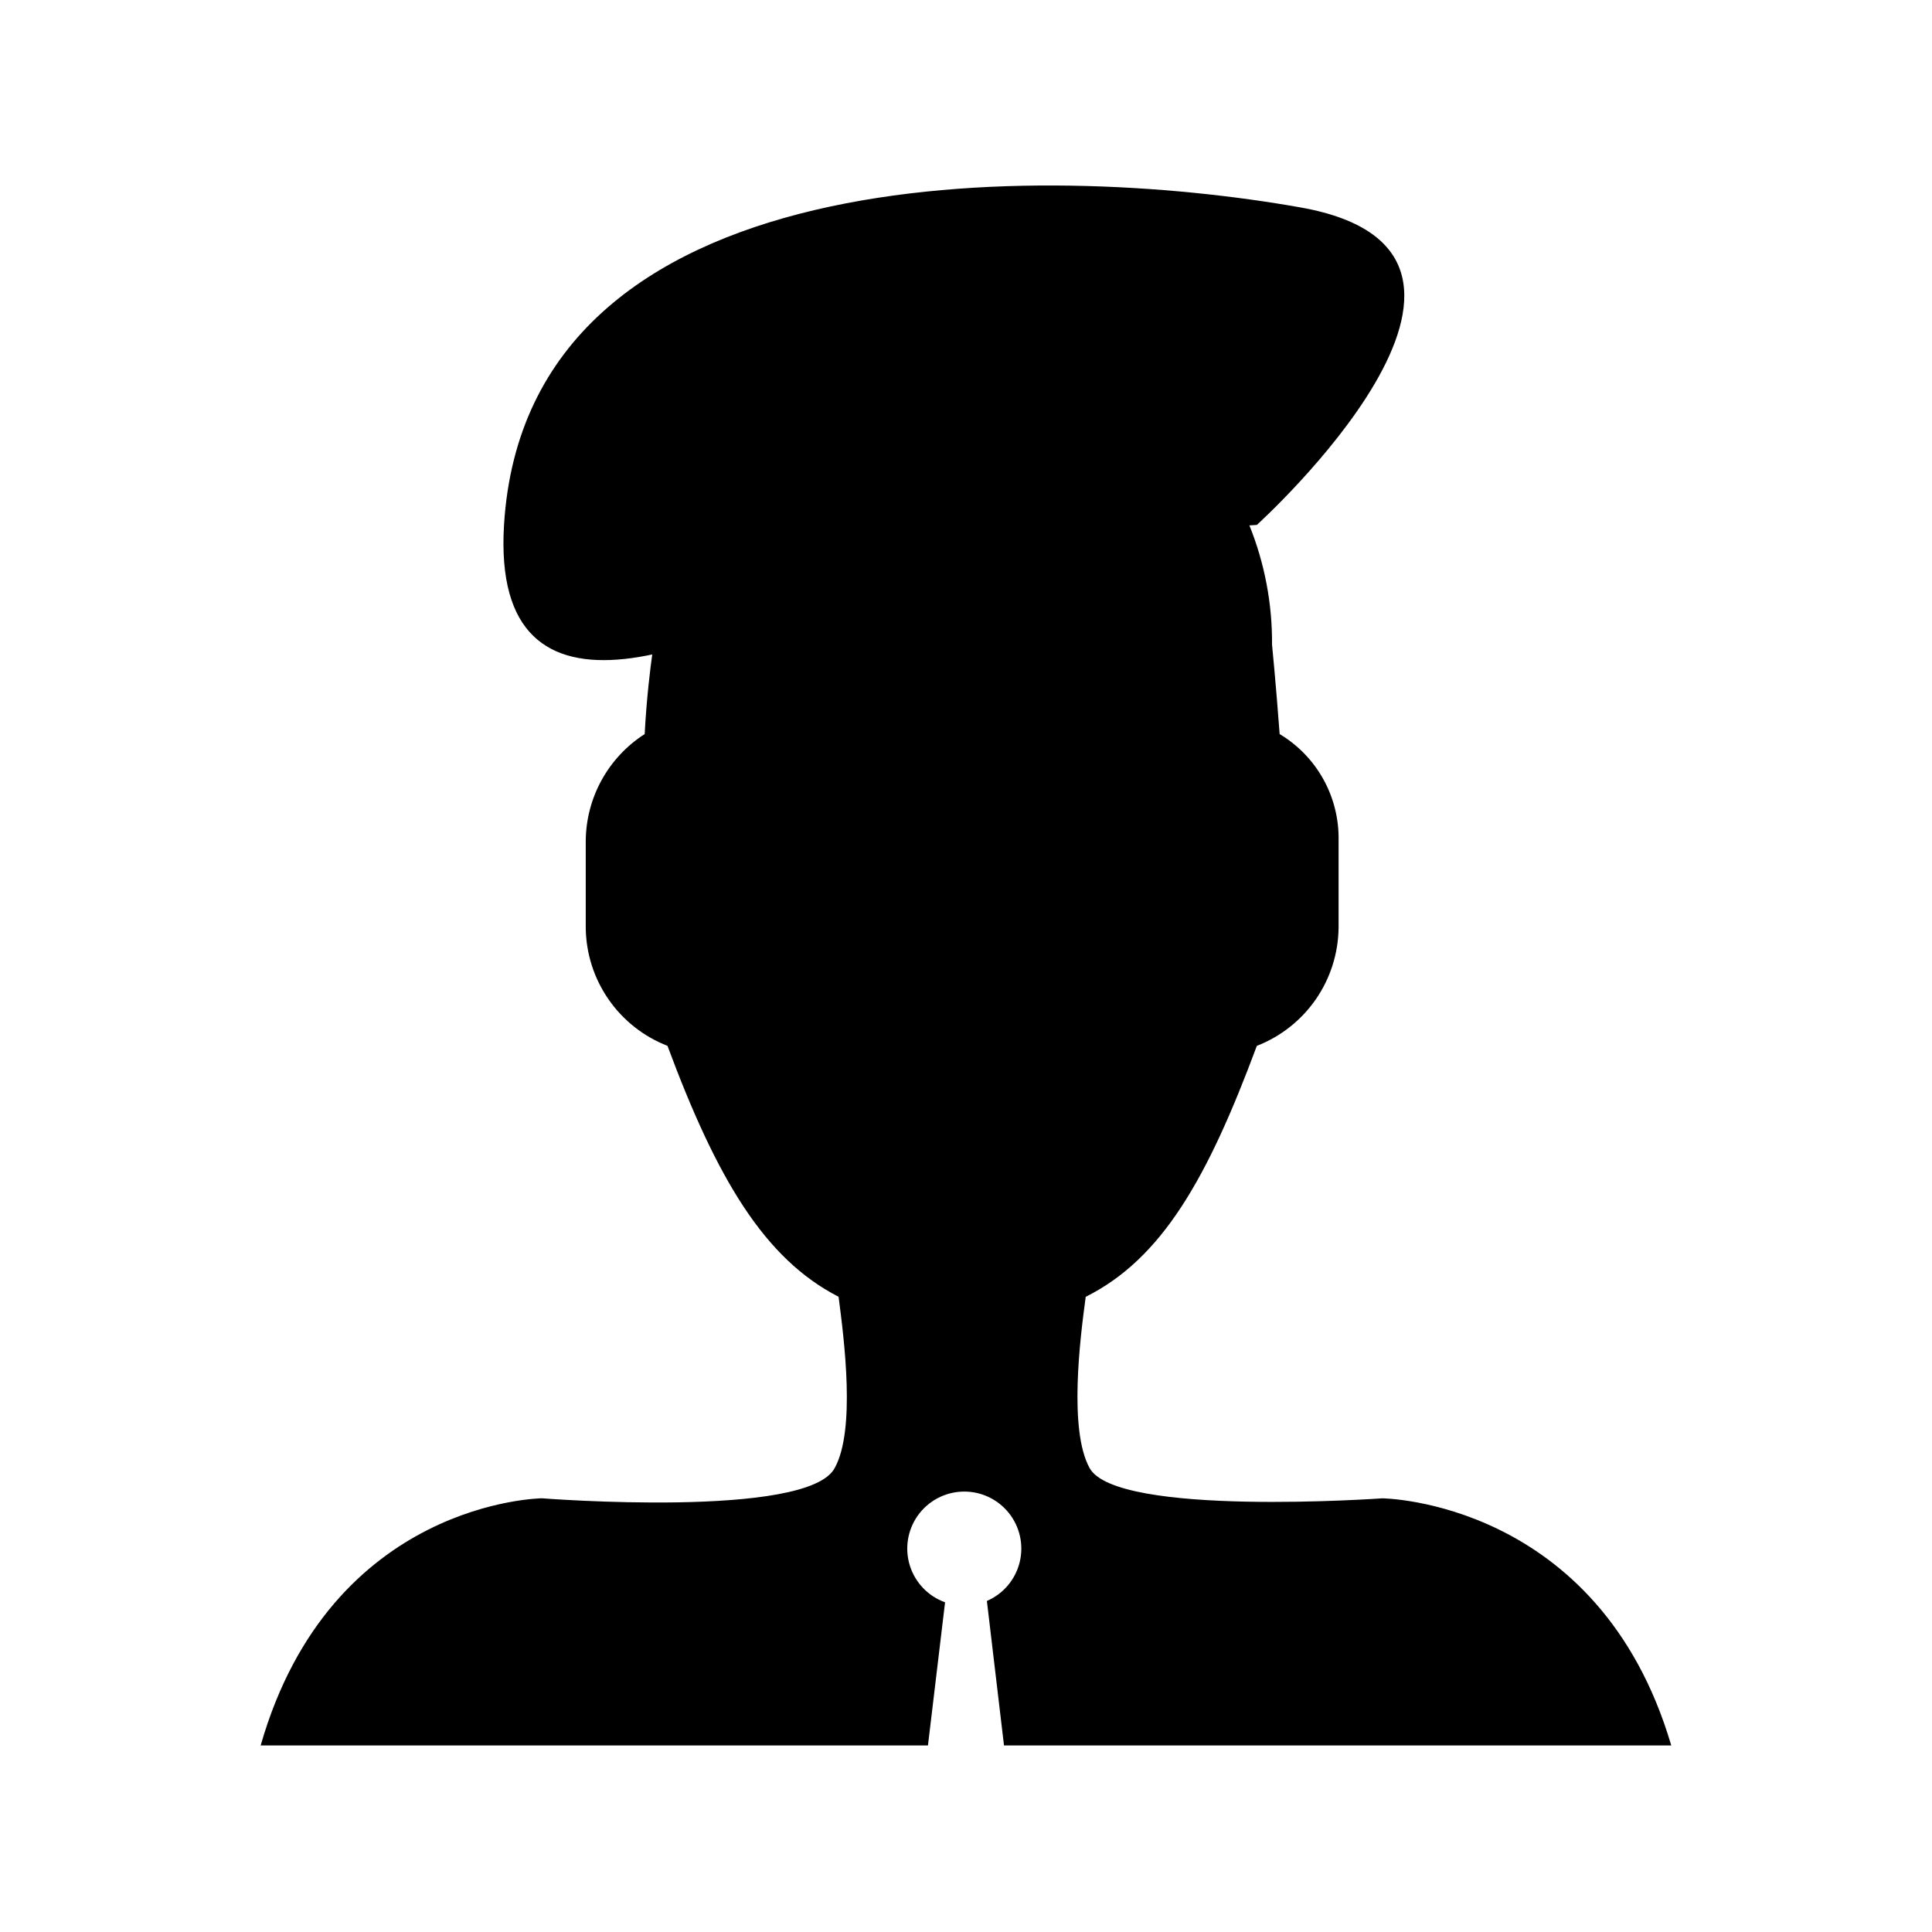
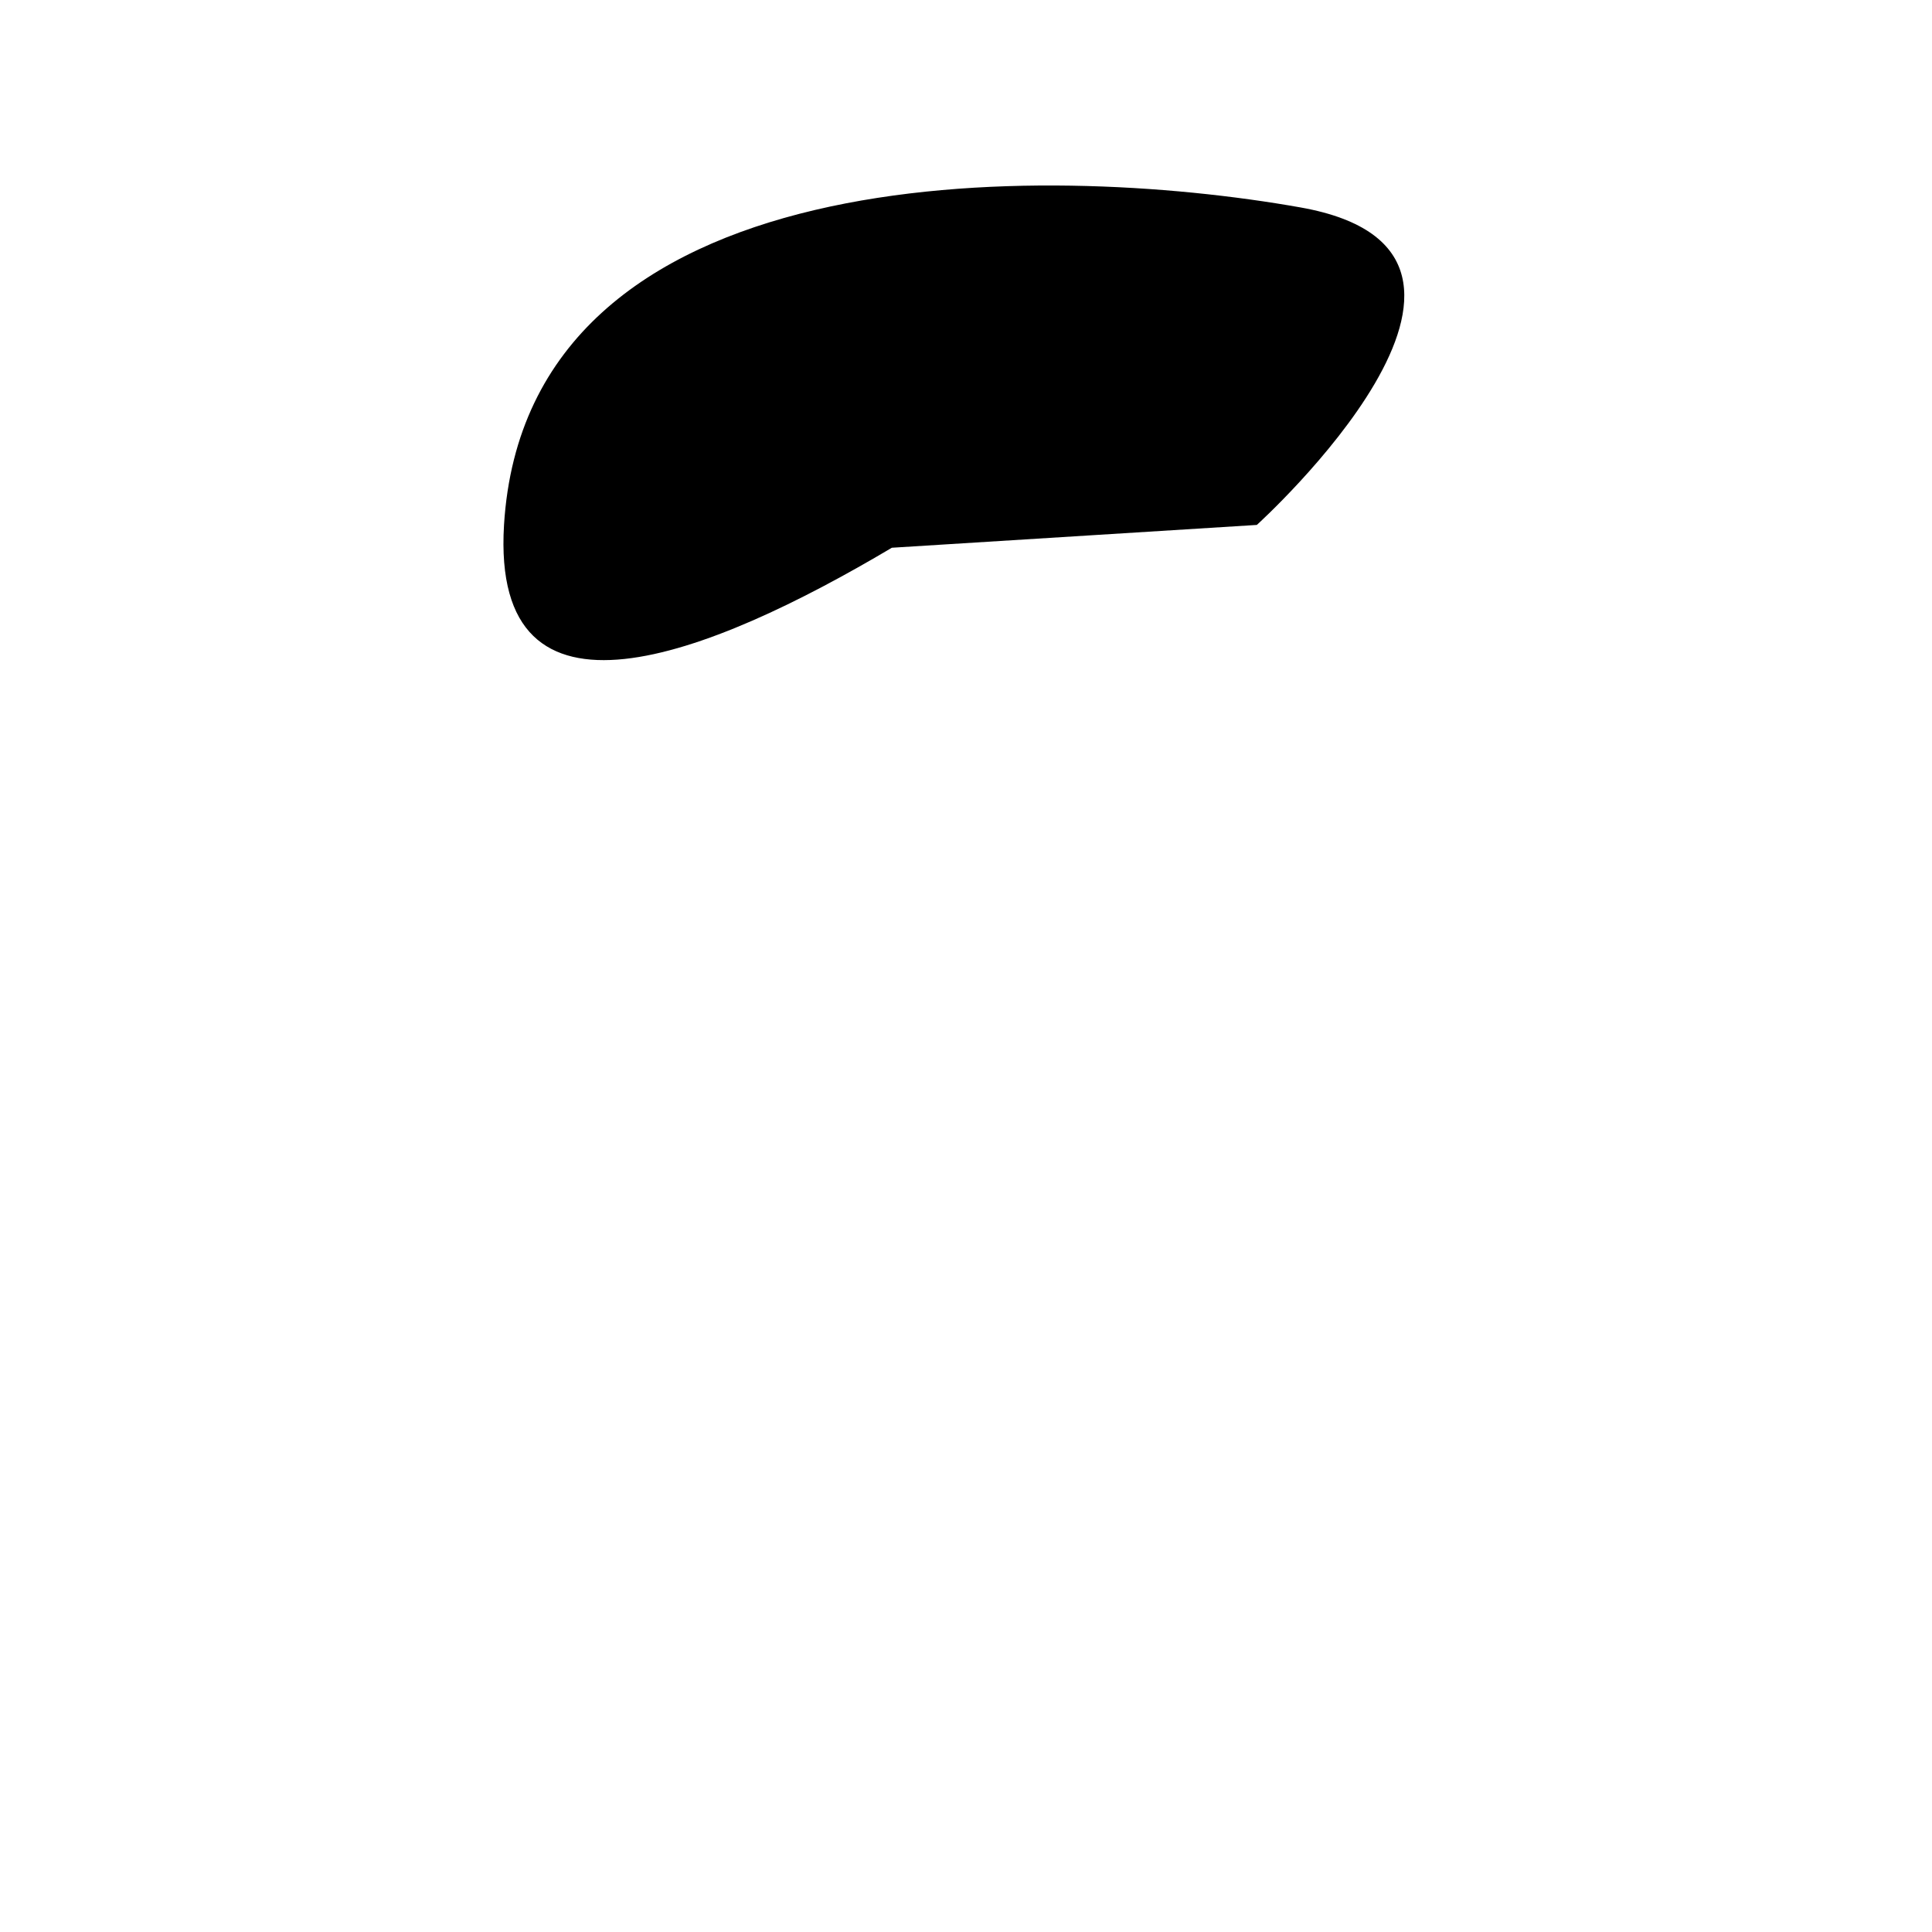
<svg xmlns="http://www.w3.org/2000/svg" fill="#000000" width="800px" height="800px" version="1.1" viewBox="144 144 512 512">
  <g>
    <path d="m477.08 283.11-96.73 6.047c-48.367 28.719-106.3 51.895-102.78-6.047 6.043-98.242 143.08-96.227 211.09-84.137 68.016 12.094-11.586 84.137-11.586 84.137z" />
-     <path d="m586.91 606.56h-176.84l-4.535-38.289c4.344-1.871 7.559-5.672 8.688-10.262 1.133-4.594 0.047-9.449-2.93-13.125-2.977-3.676-7.5-5.746-12.227-5.594-4.727 0.148-9.109 2.504-11.848 6.359-2.734 3.859-3.508 8.773-2.09 13.285 1.422 4.508 4.871 8.098 9.324 9.691l-4.535 37.934h-176.84c18.641-64.992 74.562-65.496 74.562-65.496s70.535 5.543 77.586-8.062c5.543-10.078 2.519-33.754 1.008-45.344-19.648-10.078-32.242-31.234-45.344-66.504l0.004 0.008c-6.316-2.453-11.754-6.738-15.613-12.305-3.863-5.566-5.969-12.16-6.051-18.934v-23.176c0.121-11.434 5.992-22.039 15.617-28.211 0.504-9.574 1.512-17.633 2.016-21.16v-2.519c0.035-21.91 8.648-42.934 24-58.566 15.352-15.633 36.215-24.633 58.121-25.066 16.305 0.508 32.125 5.66 45.605 14.852 13.477 9.191 24.047 22.043 30.469 37.039 4.078 10.082 6.133 20.867 6.047 31.742 0 0 1.008 10.078 2.016 23.68 4.856 2.91 8.859 7.051 11.602 12.004 2.742 4.957 4.129 10.547 4.016 16.207v23.176c-0.086 6.773-2.191 13.367-6.051 18.934-3.863 5.566-9.301 9.852-15.613 12.305-13.098 35.266-25.191 56.426-45.344 66.504-1.512 11.082-4.535 35.266 1.008 45.344 7.055 13.094 77.586 8.059 77.586 8.059s57.434 0.504 76.578 65.492z" />
  </g>
</svg>